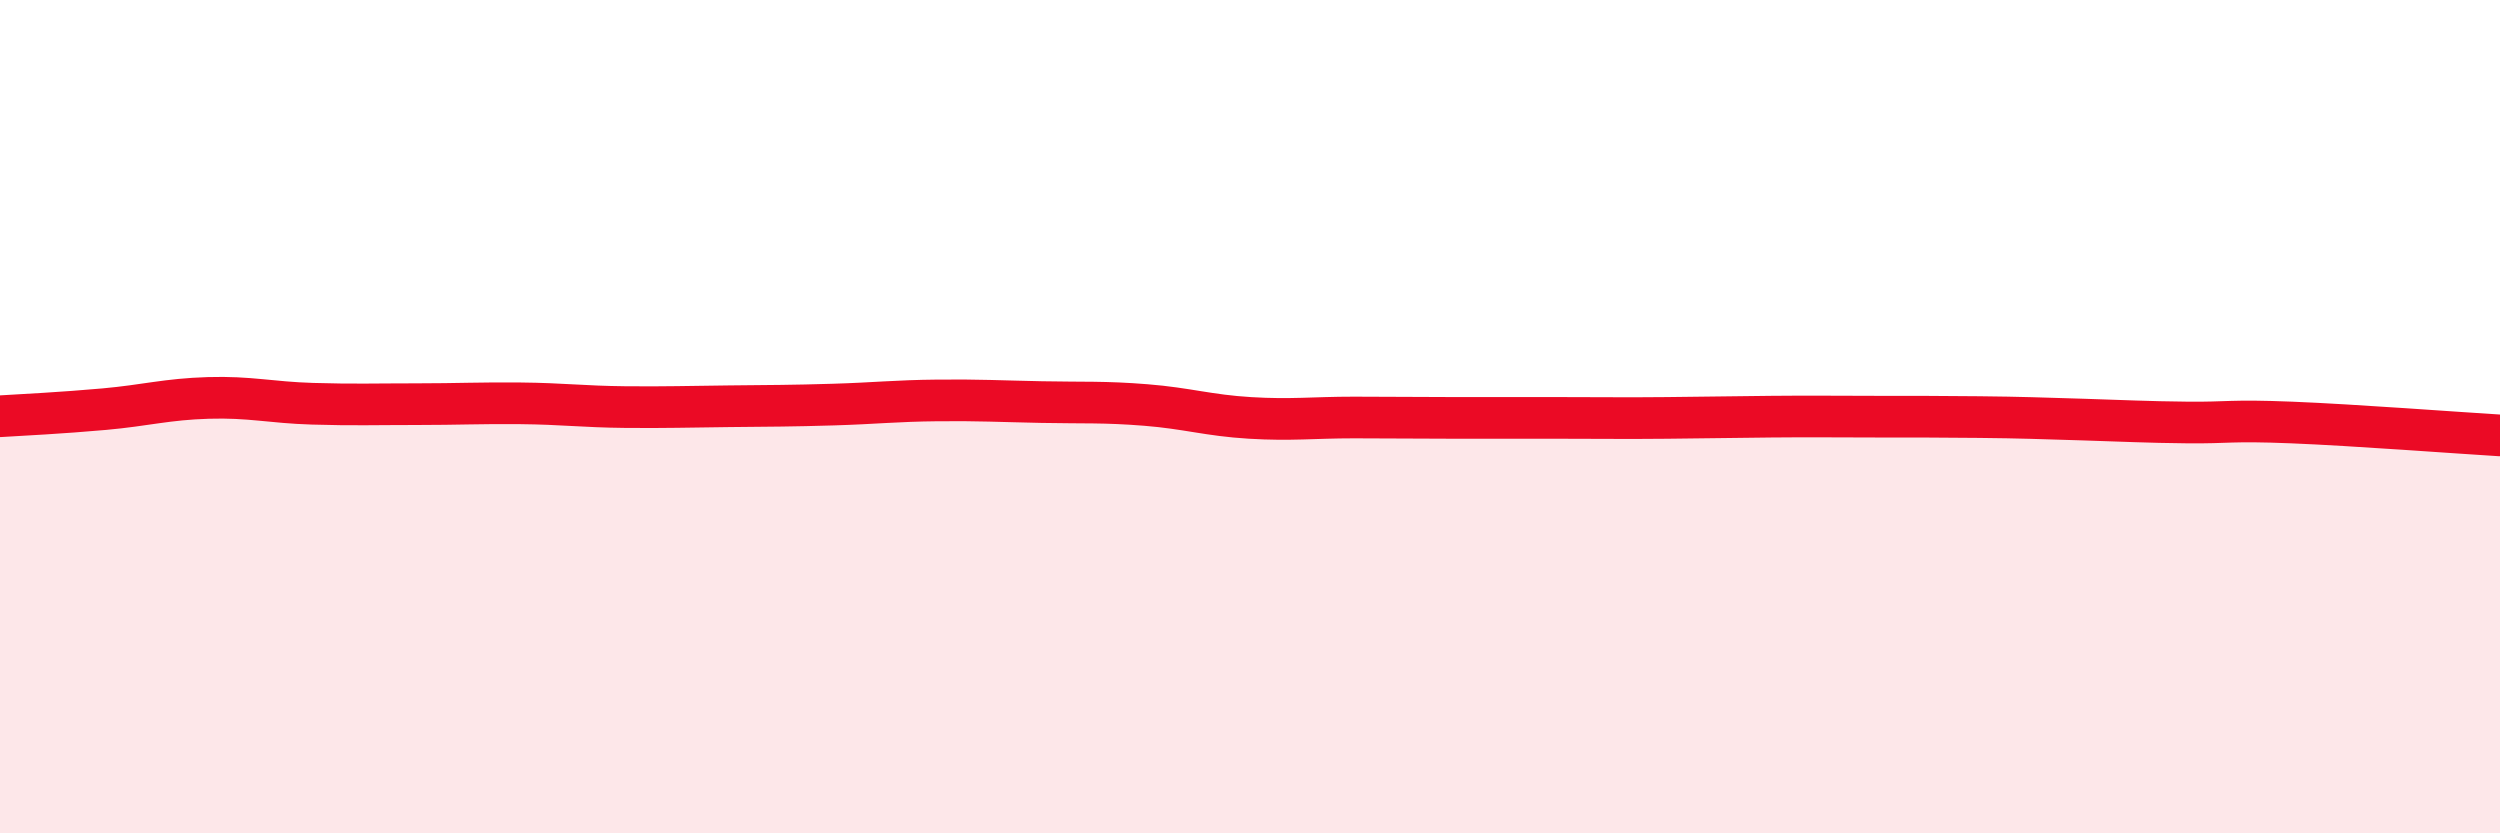
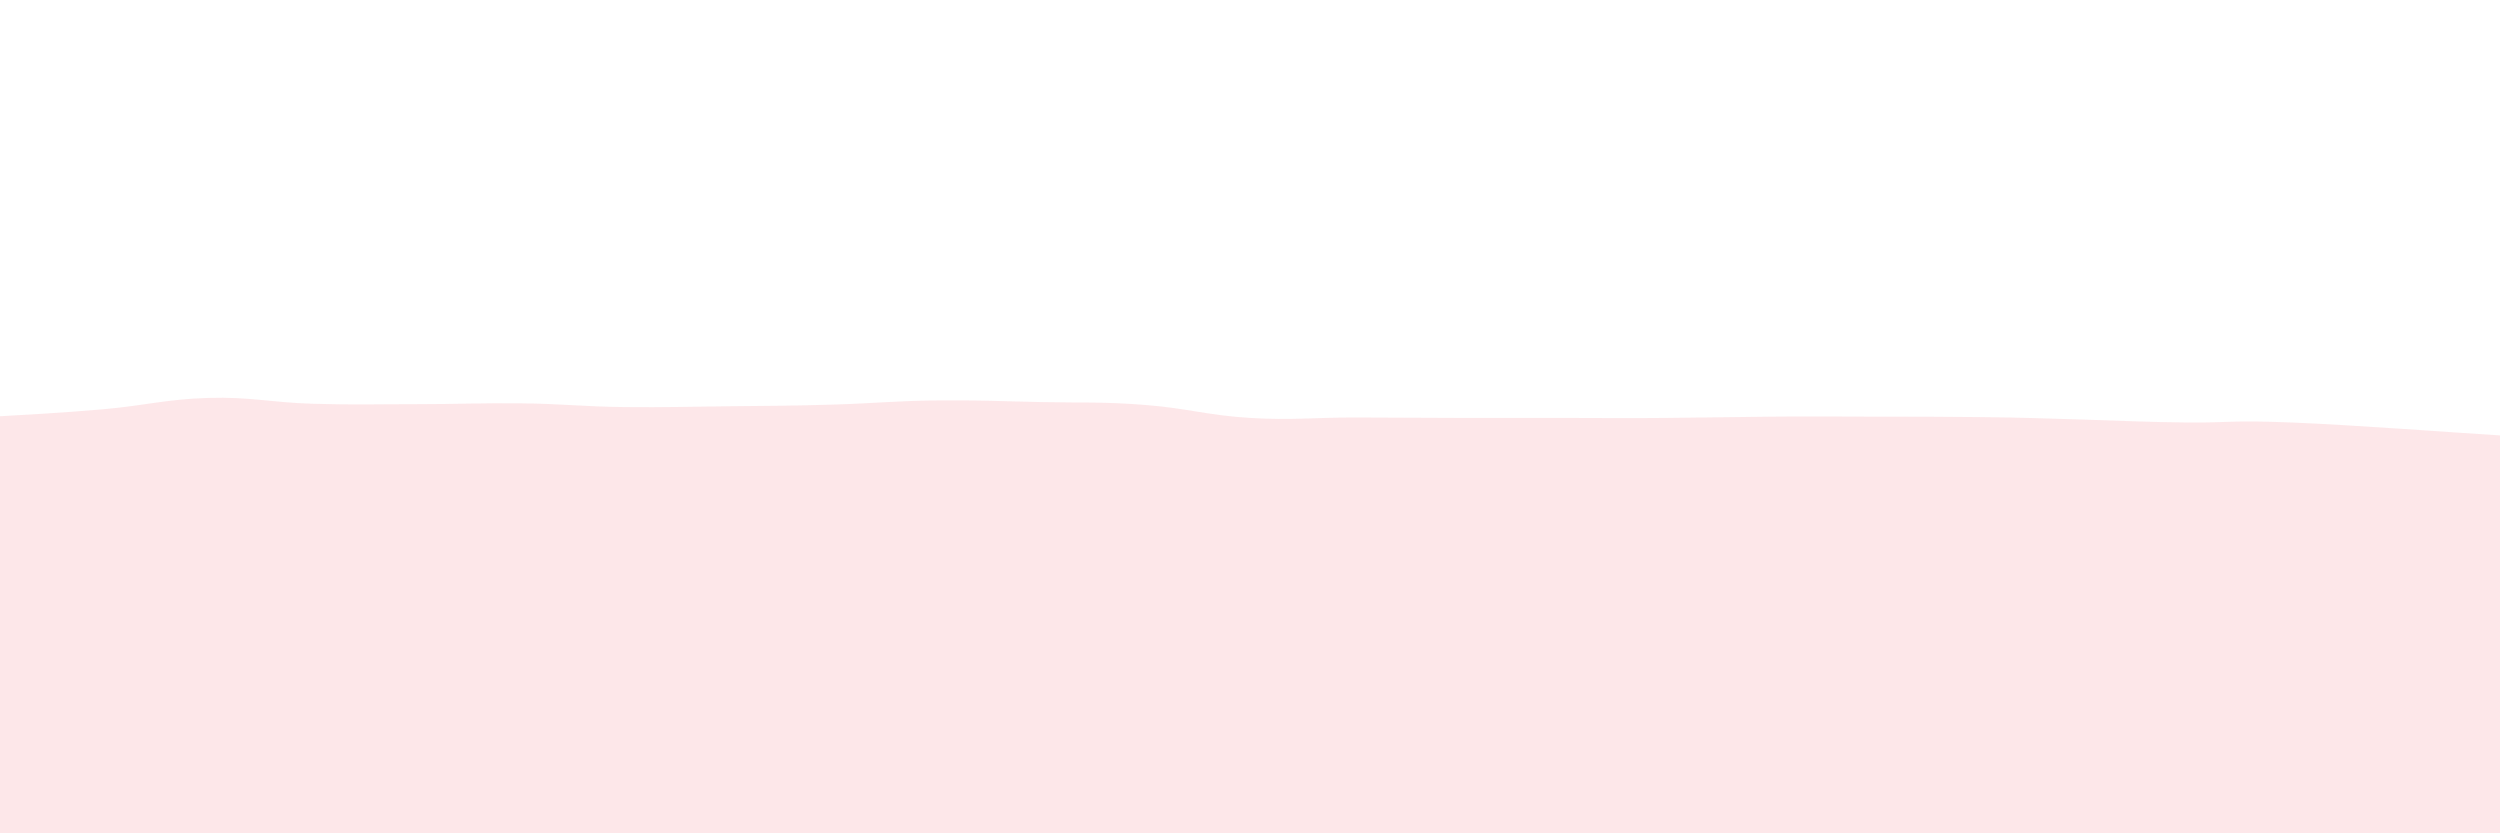
<svg xmlns="http://www.w3.org/2000/svg" width="60" height="20" viewBox="0 0 60 20">
  <path d="M 0,9.99 C 0.5,9.96 1.5,9.91 2.5,9.82 C 3.5,9.73 4,9.58 5,9.55 C 6,9.52 6.5,9.66 7.5,9.69 C 8.5,9.72 9,9.7 10,9.7 C 11,9.7 11.5,9.67 12.5,9.68 C 13.5,9.69 14,9.76 15,9.77 C 16,9.78 16.5,9.76 17.5,9.75 C 18.5,9.74 19,9.74 20,9.71 C 21,9.68 21.5,9.62 22.5,9.61 C 23.5,9.6 24,9.63 25,9.65 C 26,9.67 26.5,9.64 27.5,9.72 C 28.5,9.8 29,9.97 30,10.03 C 31,10.09 31.5,10.02 32.5,10.02 C 33.5,10.02 34,10.03 35,10.03 C 36,10.03 36.5,10.03 37.5,10.03 C 38.5,10.03 39,10.04 40,10.03 C 41,10.02 41.5,10.01 42.5,10 C 43.5,9.99 44,10 45,10 C 46,10 46.5,10 47.5,10.01 C 48.5,10.02 49,10.04 50,10.07 C 51,10.1 51.5,10.13 52.5,10.14 C 53.5,10.15 53.5,10.08 55,10.14 C 56.5,10.2 59,10.39 60,10.45L60 20L0 20Z" fill="#EB0A25" opacity="0.1" stroke-linecap="round" stroke-linejoin="round" />
-   <path d="M 0,9.99 C 0.5,9.96 1.5,9.91 2.5,9.82 C 3.5,9.73 4,9.58 5,9.55 C 6,9.52 6.5,9.66 7.5,9.69 C 8.5,9.72 9,9.7 10,9.7 C 11,9.7 11.5,9.67 12.5,9.68 C 13.5,9.69 14,9.76 15,9.77 C 16,9.78 16.5,9.76 17.5,9.75 C 18.5,9.74 19,9.74 20,9.71 C 21,9.68 21.5,9.62 22.5,9.61 C 23.5,9.6 24,9.63 25,9.65 C 26,9.67 26.5,9.64 27.5,9.72 C 28.5,9.8 29,9.97 30,10.03 C 31,10.09 31.5,10.02 32.5,10.02 C 33.5,10.02 34,10.03 35,10.03 C 36,10.03 36.5,10.03 37.5,10.03 C 38.5,10.03 39,10.04 40,10.03 C 41,10.02 41.5,10.01 42.5,10 C 43.5,9.99 44,10 45,10 C 46,10 46.5,10 47.5,10.01 C 48.5,10.02 49,10.04 50,10.07 C 51,10.1 51.5,10.13 52.5,10.14 C 53.5,10.15 53.5,10.08 55,10.14 C 56.5,10.2 59,10.39 60,10.45" stroke="#EB0A25" stroke-width="1" fill="none" stroke-linecap="round" stroke-linejoin="round" />
</svg>